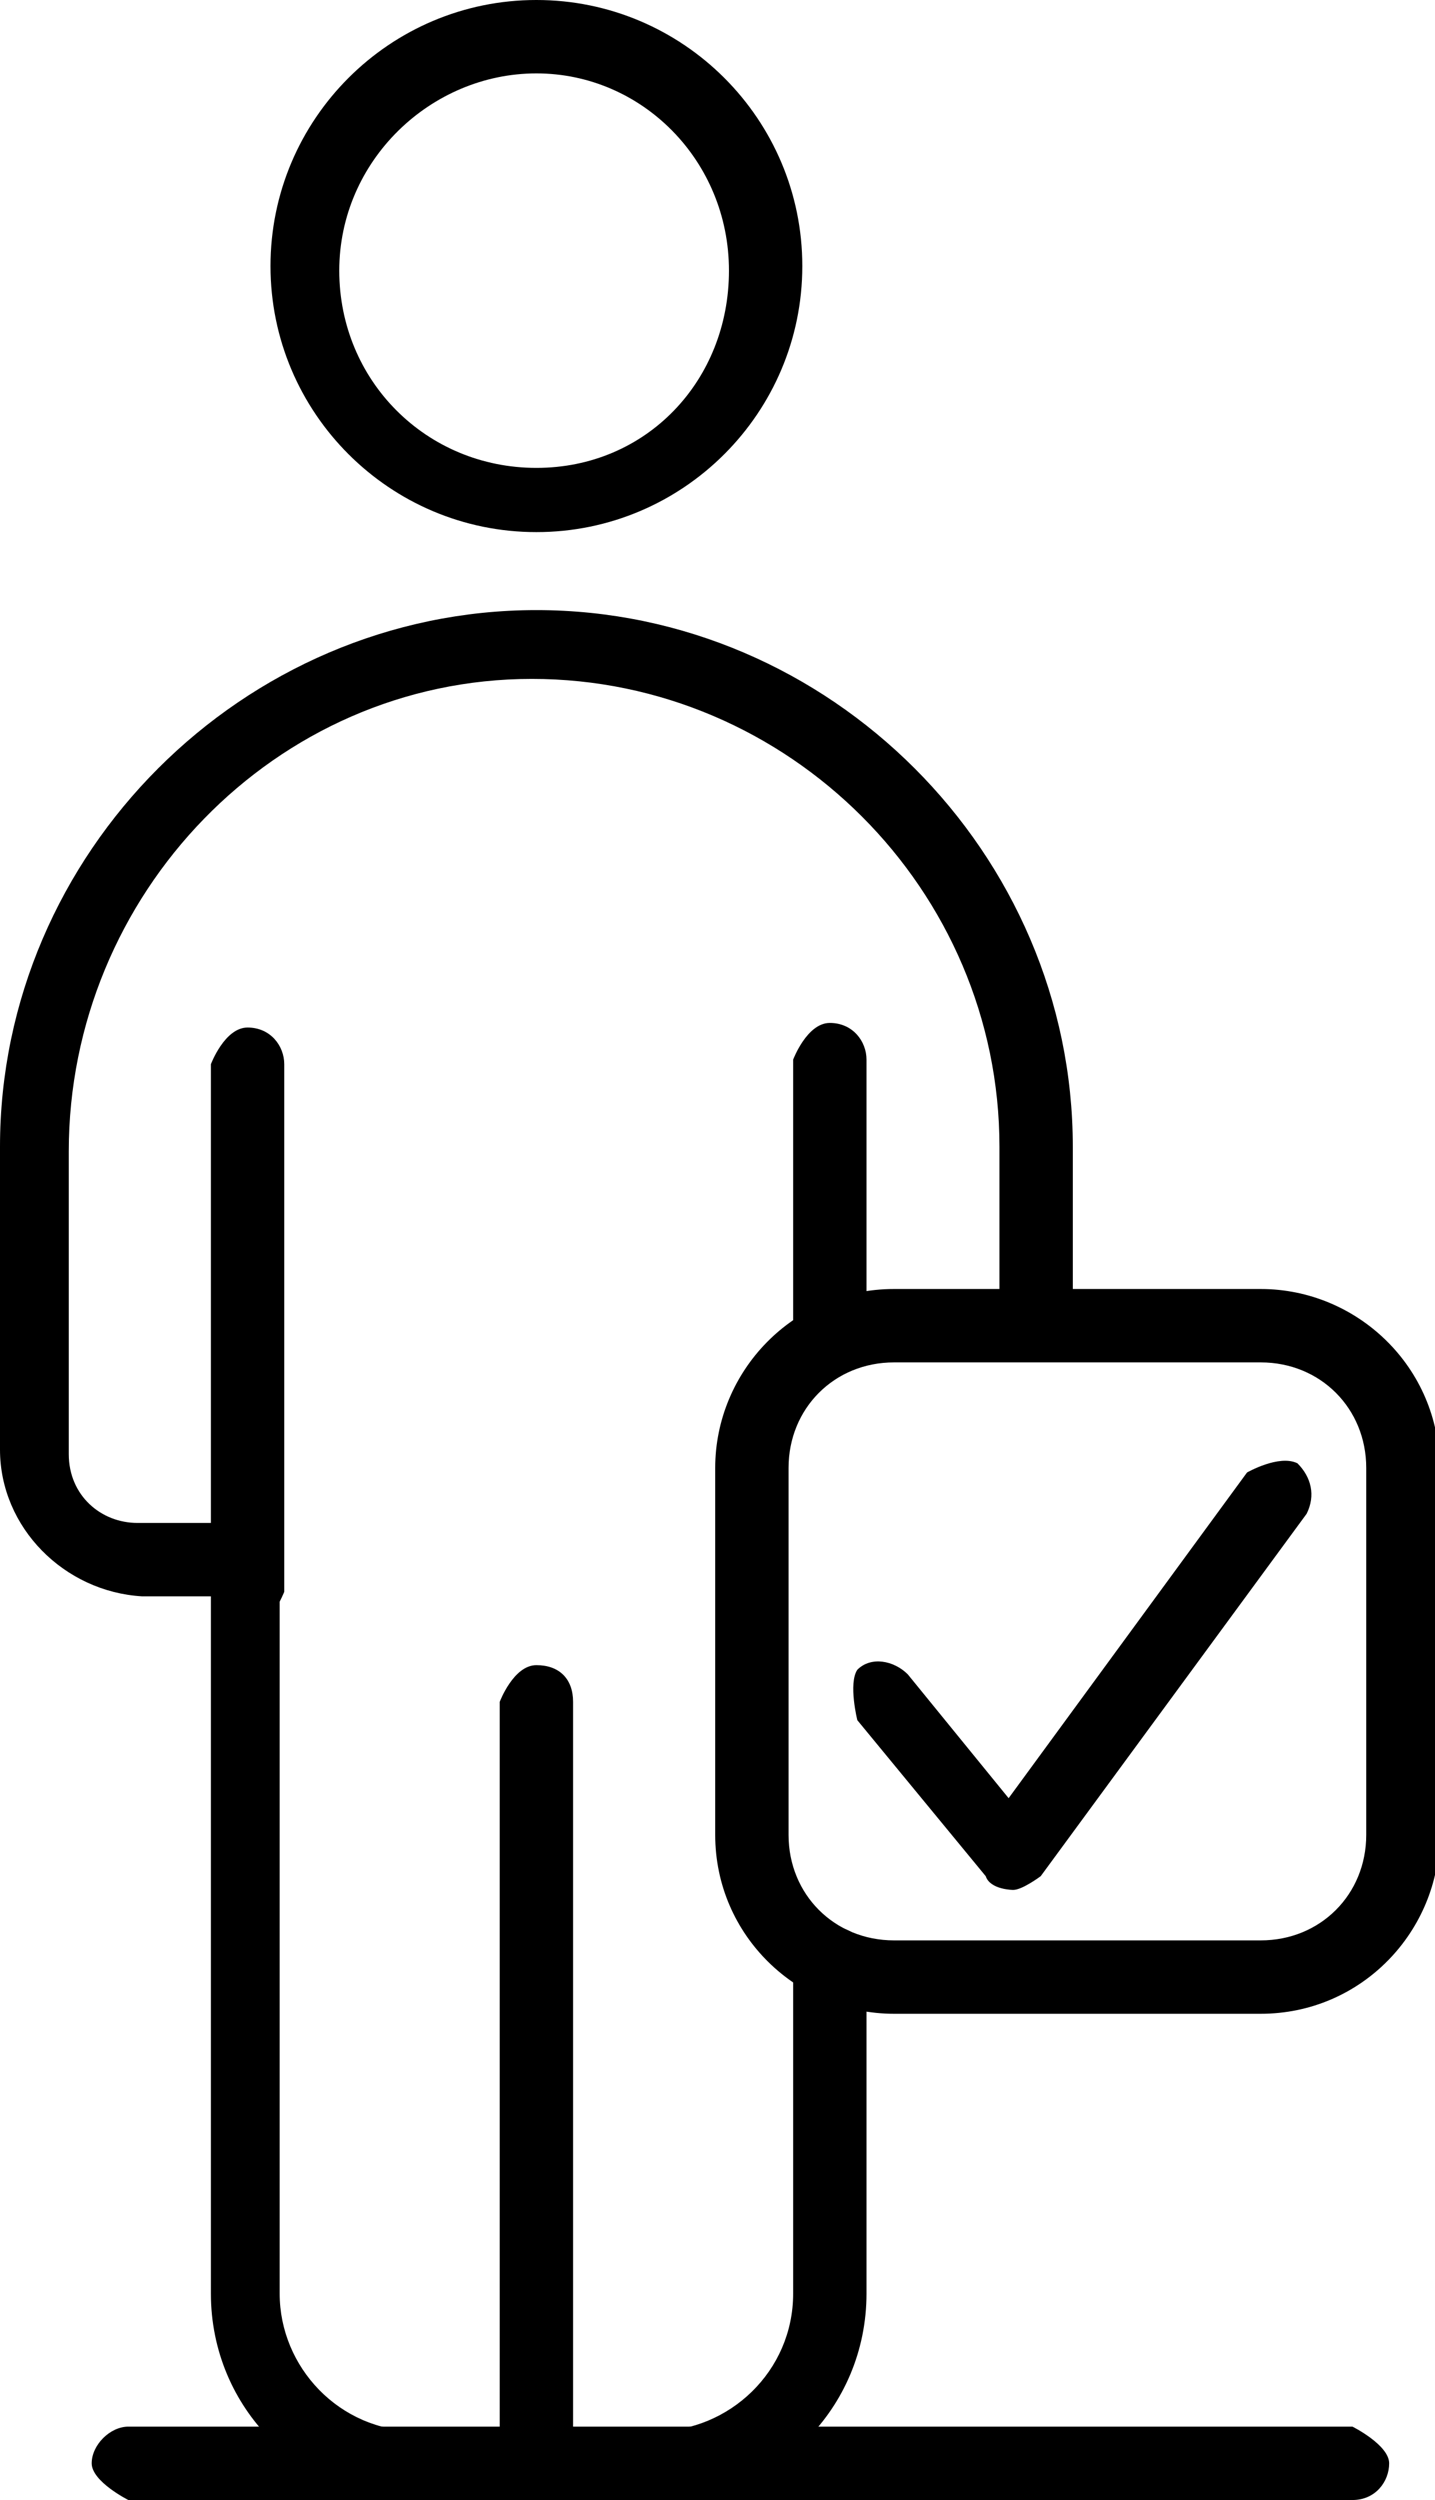
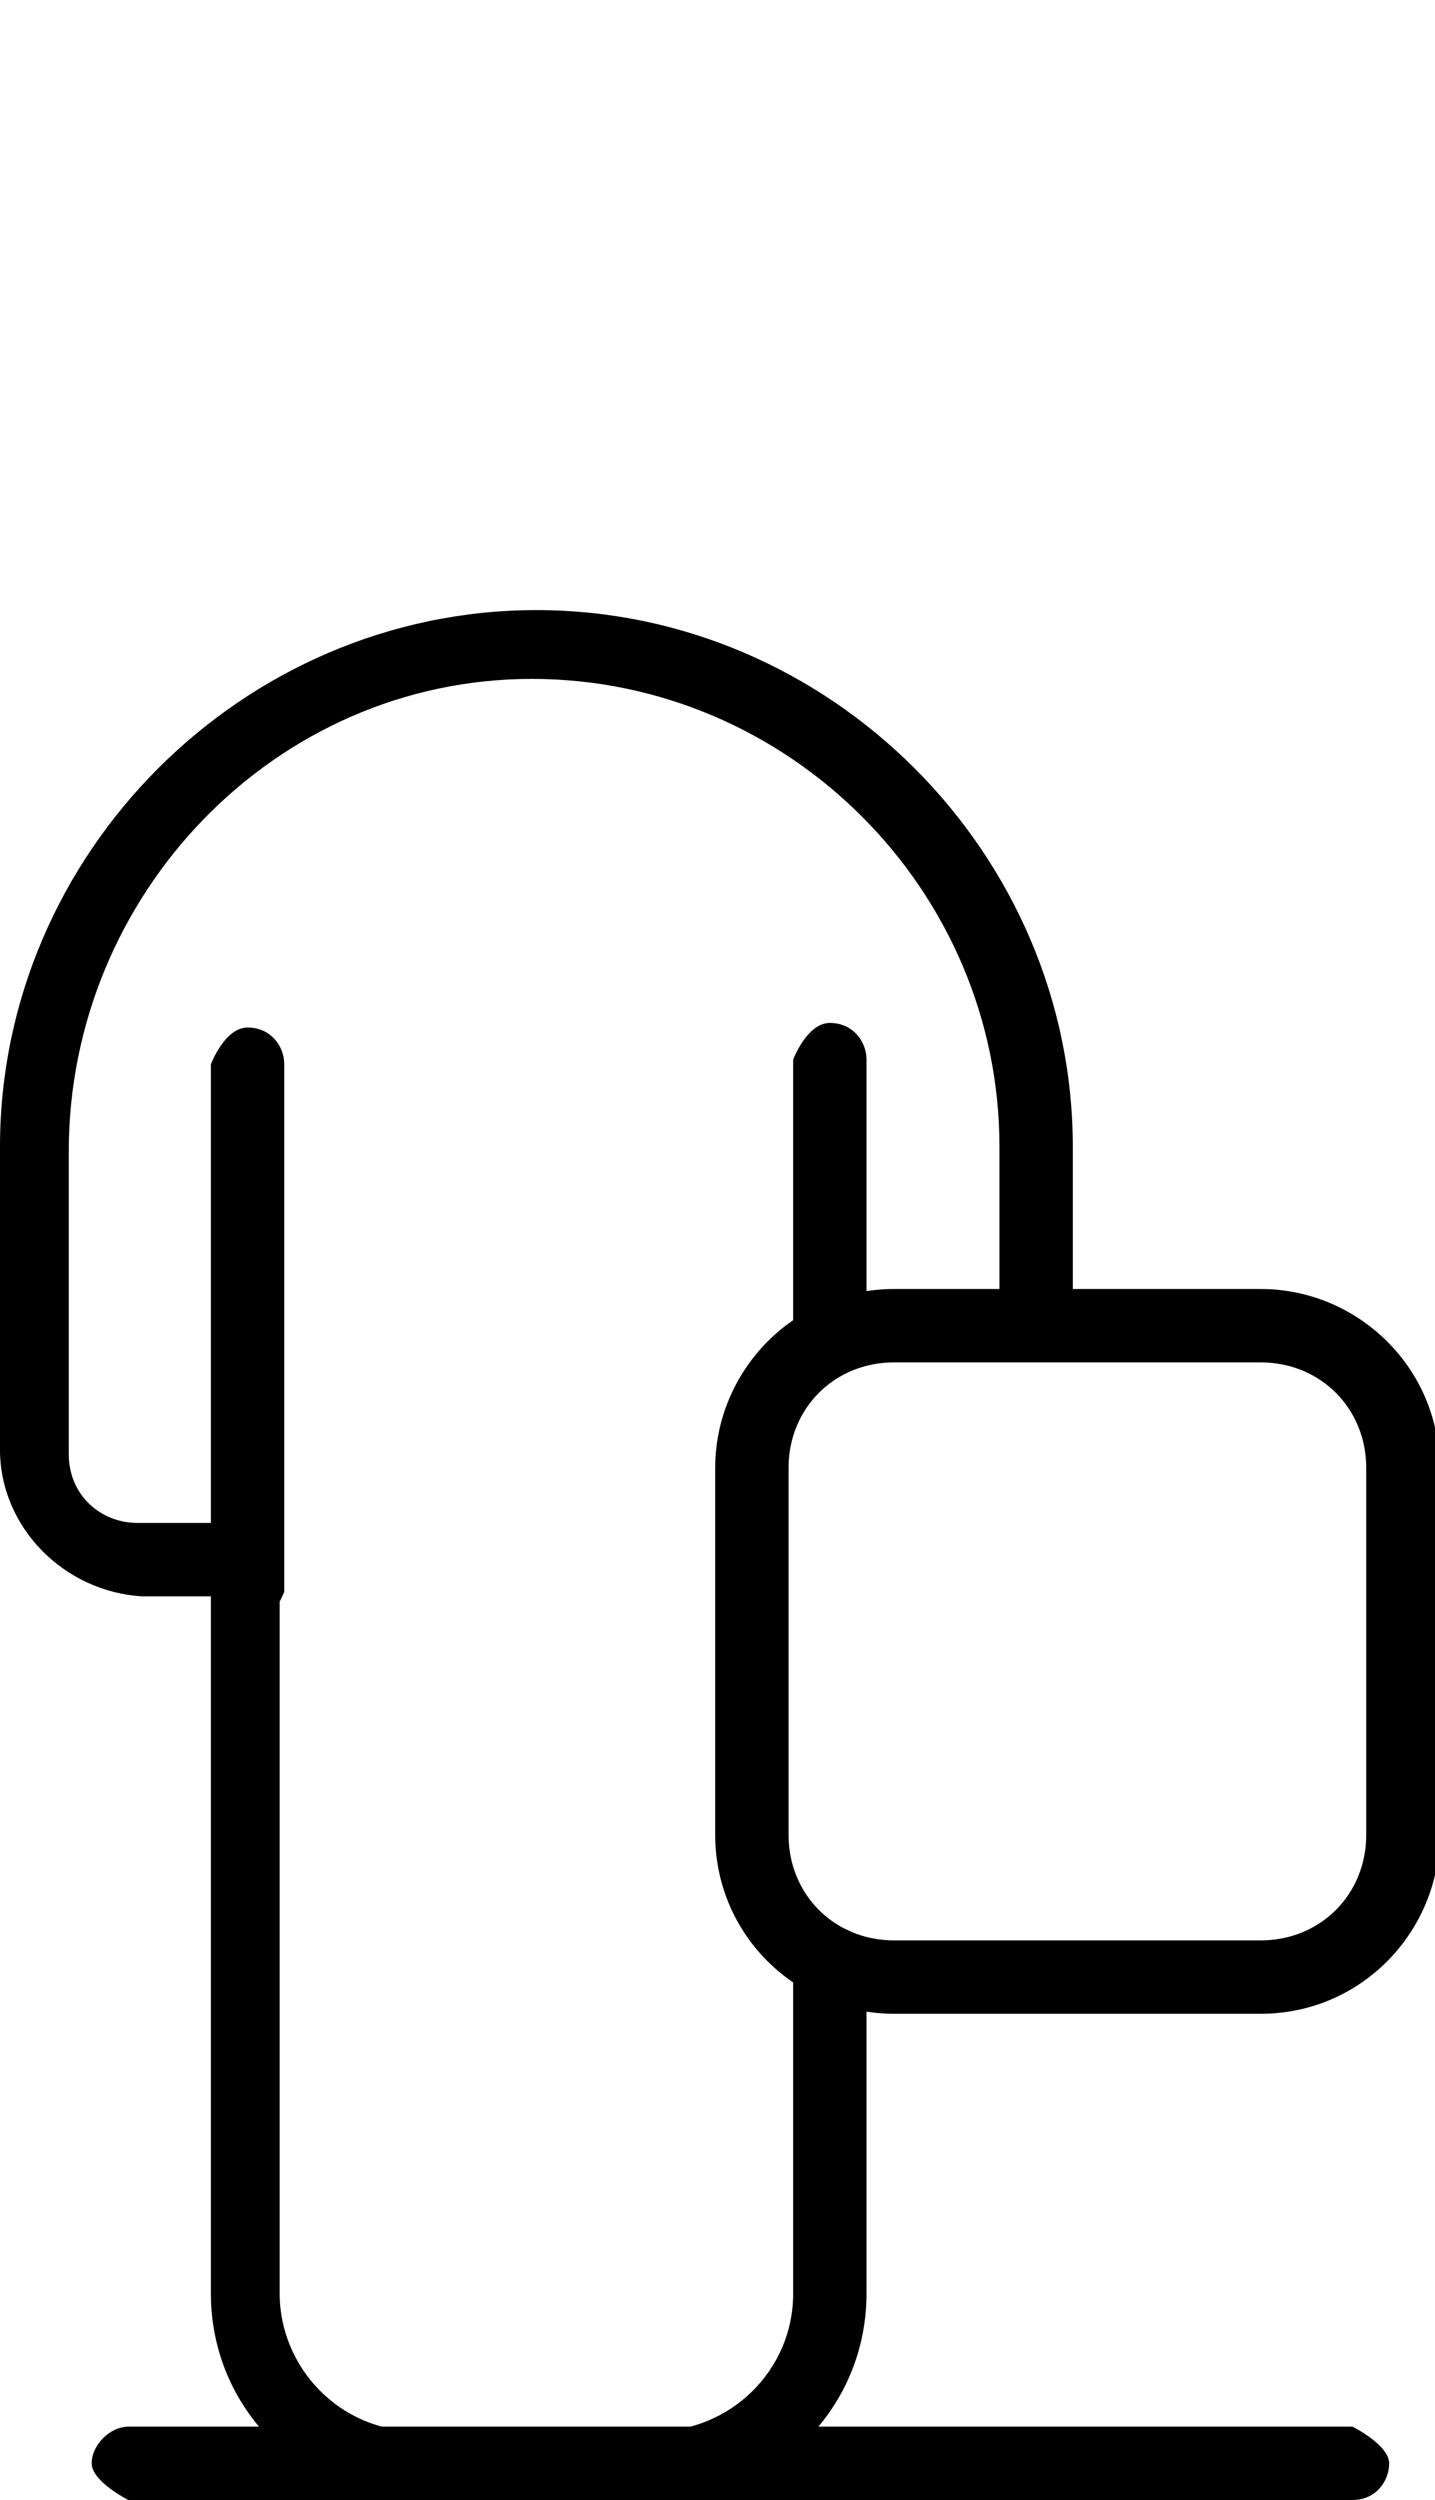
<svg xmlns="http://www.w3.org/2000/svg" id="_레이어_2" data-name="레이어 2" viewBox="0 0 3.13 5.45">
  <defs>
    <style>
      .cls-1 {
        clip-path: url(#clippath);
      }

      .cls-2 {
        fill: none;
      }
    </style>
    <clipPath id="clippath">
      <rect class="cls-2" width="3.13" height="5.45" />
    </clipPath>
  </defs>
  <g id="_레이어_1-2" data-name="레이어 1">
    <g class="cls-1">
-       <path d="M1.17,5.45s-.08-.04-.08-.08v-1.66s.03-.08,.08-.08,.08,.03,.08,.08v1.66s-.03,.08-.08,.08" />
      <path d="M1.43,5.45H.91c-.25,0-.45-.2-.45-.45v-1.52h-.15C.14,3.47,0,3.33,0,3.16v-.66C0,1.86,.53,1.33,1.17,1.33s1.17,.53,1.17,1.17v.38s-.03,.08-.08,.08-.08-.03-.08-.08v-.38c0-.56-.46-1.02-1.02-1.02S.15,1.95,.15,2.51v.66c0,.09,.07,.15,.15,.15h.23s.08,.04,.08,.08v1.6c0,.16,.13,.3,.3,.3h.52c.16,0,.3-.13,.3-.3v-.72s.03-.08,.08-.08,.08,.03,.08,.08v.72c0,.25-.2,.45-.45,.45" />
      <path d="M.54,3.55s-.08-.03-.08-.08v-1.15s.03-.08,.08-.08,.08,.04,.08,.08v1.15s-.03,.08-.08,.08" />
      <path d="M1.81,2.99s-.08-.03-.08-.08v-.6s.03-.08,.08-.08,.08,.04,.08,.08v.6s-.03,.08-.08,.08" />
-       <path d="M1.17,1.16c-.32,0-.58-.26-.58-.58S.85,0,1.17,0s.58,.26,.58,.58-.26,.58-.58,.58M1.17,.16c-.23,0-.43,.19-.43,.43s.19,.43,.43,.43,.42-.19,.42-.43-.19-.43-.42-.43" />
      <path d="M2.95,5.45H.28s-.08-.04-.08-.08,.04-.08,.08-.08H2.95s.08,.04,.08,.08-.03,.08-.08,.08" />
      <path d="M2.75,4.39h-.8c-.21,0-.39-.17-.39-.39v-.8c0-.21,.17-.39,.39-.39h.8c.21,0,.39,.17,.39,.39v.8c0,.21-.17,.39-.39,.39m-.8-1.42c-.13,0-.23,.1-.23,.23v.8c0,.13,.1,.23,.23,.23h.8c.13,0,.23-.1,.23-.23v-.8c0-.13-.1-.23-.23-.23h-.8Z" />
-       <path d="M2.21,4.12s-.05,0-.06-.03l-.28-.34s-.02-.08,0-.11c.03-.03,.08-.02,.11,.01l.22,.27,.52-.71s.07-.04,.11-.02c.03,.03,.04,.07,.02,.11l-.58,.79s-.04,.03-.06,.03h0Z" />
    </g>
  </g>
</svg>